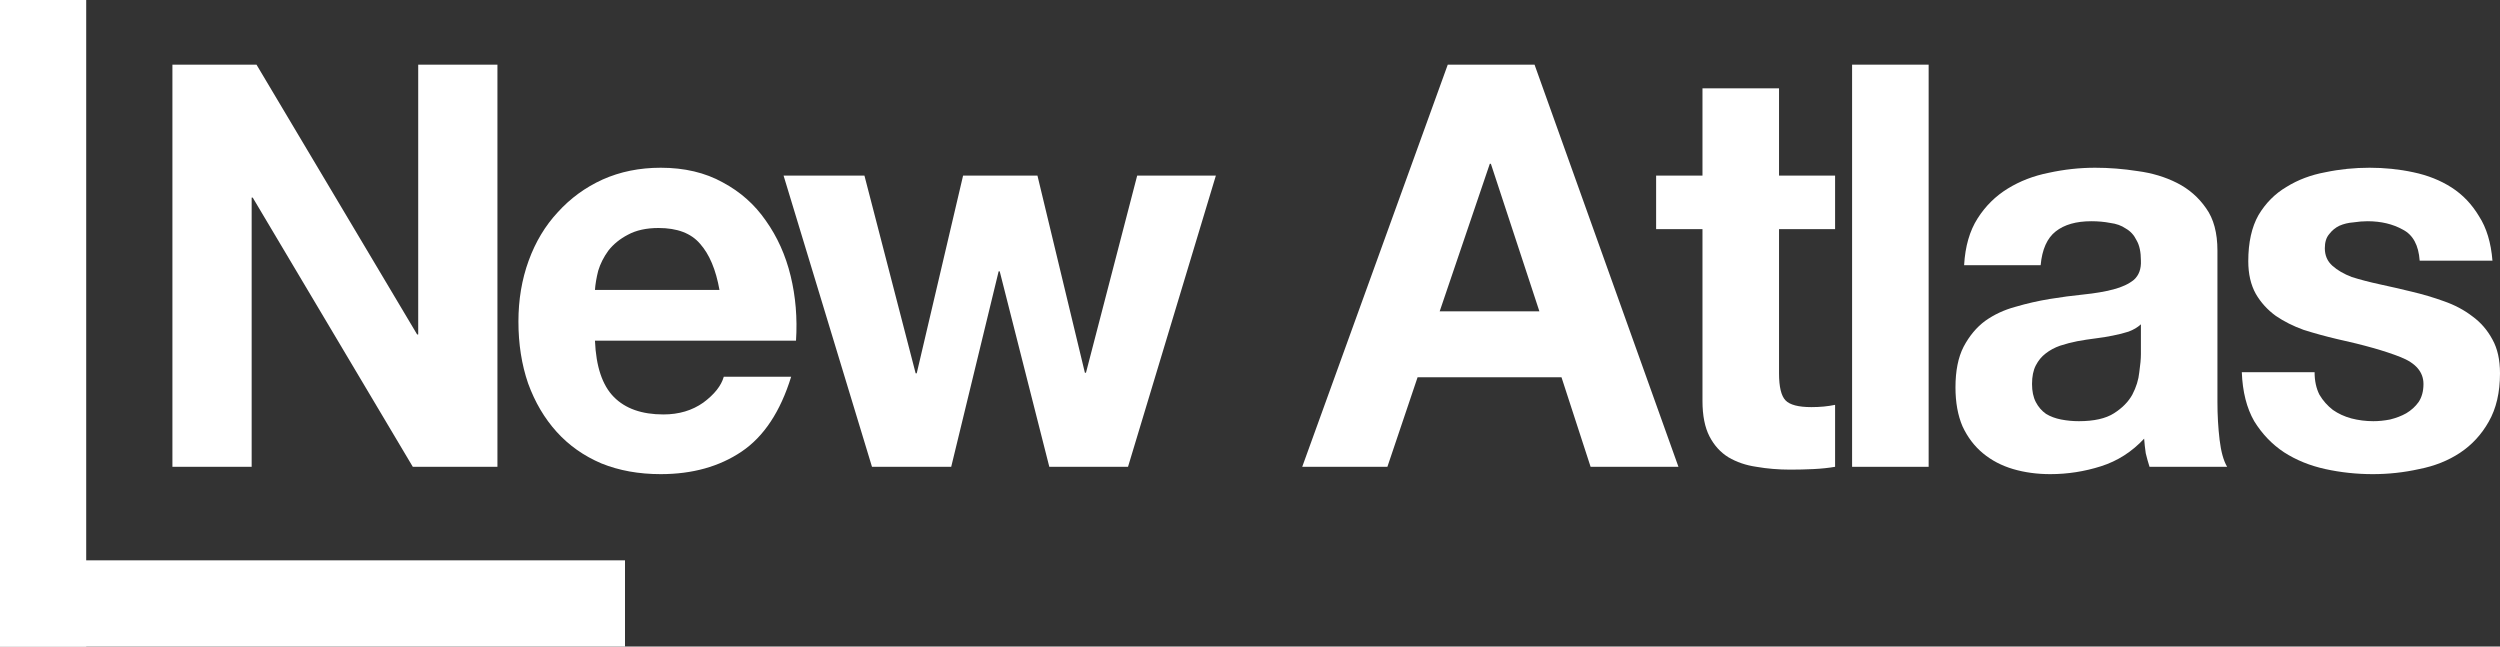
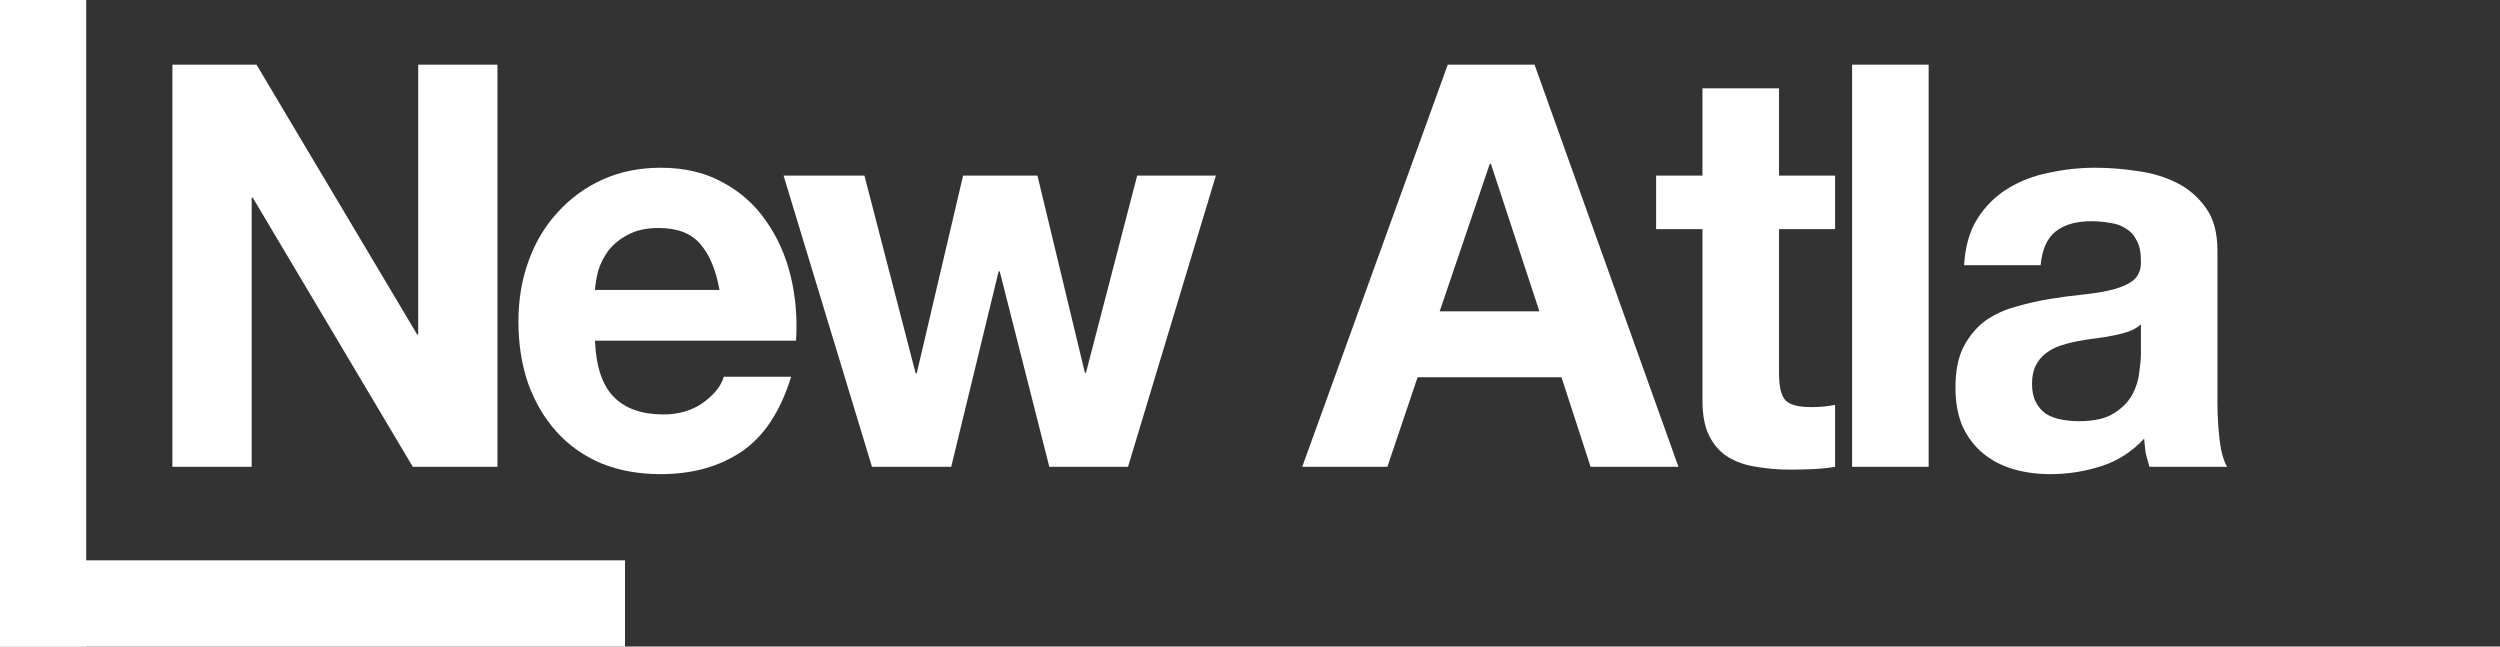
<svg xmlns="http://www.w3.org/2000/svg" width="116" height="30" viewBox="0 0 116 30" fill="none">
  <rect x="0" y="0" width="116" height="30" fill="#333333" stroke="none" />
  <path d="M8 3H11.902L19.355 15.519H19.405V3H23.081V21.66H19.154L11.726 9.168H11.677V21.66H8V3Z" fill="white" />
  <path d="M33.384 13.454C33.217 12.513 32.917 11.799 32.483 11.311C32.066 10.823 31.424 10.579 30.557 10.579C29.991 10.579 29.515 10.684 29.132 10.893C28.765 11.084 28.465 11.328 28.232 11.624C28.015 11.921 27.856 12.234 27.756 12.565C27.673 12.896 27.623 13.193 27.606 13.454H33.384ZM27.606 15.806C27.656 17.008 27.948 17.879 28.482 18.419C29.015 18.96 29.782 19.23 30.782 19.23C31.5 19.23 32.116 19.047 32.633 18.681C33.15 18.298 33.467 17.897 33.584 17.479H36.71C36.21 19.099 35.443 20.258 34.409 20.955C33.375 21.651 32.125 22 30.657 22C29.64 22 28.723 21.834 27.906 21.503C27.089 21.155 26.397 20.667 25.831 20.04C25.264 19.413 24.822 18.663 24.505 17.792C24.205 16.921 24.055 15.963 24.055 14.918C24.055 13.907 24.213 12.966 24.53 12.095C24.847 11.224 25.297 10.475 25.881 9.847C26.464 9.203 27.156 8.697 27.956 8.332C28.773 7.966 29.674 7.783 30.657 7.783C31.758 7.783 32.717 8.009 33.534 8.462C34.351 8.898 35.018 9.49 35.535 10.239C36.068 10.989 36.452 11.842 36.685 12.801C36.918 13.759 37.002 14.761 36.935 15.806H27.606Z" fill="white" />
  <path d="M52.34 21.66H48.688L46.387 12.591H46.337L44.136 21.66H40.46L36.358 8.149H40.11L42.486 17.322H42.536L44.687 8.149H48.138L50.339 17.296H50.389L52.765 8.149H56.416L52.34 21.66Z" fill="white" />
  <path d="M66.801 14.447H71.428L69.177 7.6H69.127L66.801 14.447ZM67.176 3H71.203L77.88 21.66H73.804L72.453 17.505H65.776L64.375 21.66H60.423L67.176 3Z" fill="white" />
  <path d="M82.547 8.149H85.148V10.631H82.547V17.322C82.547 17.949 82.647 18.367 82.847 18.576C83.047 18.785 83.447 18.89 84.047 18.89C84.247 18.89 84.439 18.881 84.623 18.864C84.806 18.846 84.981 18.82 85.148 18.785V21.66C84.848 21.712 84.514 21.747 84.147 21.765C83.781 21.782 83.422 21.791 83.072 21.791C82.522 21.791 81.996 21.747 81.496 21.66C81.013 21.591 80.579 21.442 80.196 21.216C79.829 20.989 79.537 20.667 79.32 20.249C79.104 19.831 78.995 19.282 78.995 18.602V10.631H76.844V8.149H78.995V4.098H82.547V8.149Z" fill="white" />
  <path d="M85.937 3H89.489V21.66H85.937V3Z" fill="white" />
  <path d="M91.135 12.304C91.184 11.433 91.393 10.71 91.76 10.135C92.126 9.56 92.593 9.098 93.16 8.75C93.727 8.401 94.361 8.157 95.061 8.018C95.778 7.861 96.495 7.783 97.212 7.783C97.862 7.783 98.521 7.835 99.188 7.939C99.855 8.027 100.463 8.21 101.013 8.488C101.564 8.767 102.014 9.159 102.364 9.664C102.714 10.152 102.889 10.806 102.889 11.624V18.655C102.889 19.265 102.923 19.848 102.989 20.406C103.056 20.963 103.173 21.381 103.339 21.66H99.738C99.671 21.451 99.613 21.242 99.563 21.033C99.529 20.806 99.504 20.58 99.488 20.354C98.921 20.963 98.254 21.39 97.487 21.634C96.72 21.878 95.936 22 95.136 22C94.519 22 93.944 21.922 93.41 21.765C92.877 21.608 92.41 21.364 92.01 21.033C91.61 20.702 91.293 20.284 91.059 19.779C90.843 19.273 90.734 18.672 90.734 17.975C90.734 17.209 90.859 16.581 91.109 16.093C91.376 15.588 91.71 15.188 92.11 14.891C92.527 14.595 92.994 14.377 93.51 14.238C94.044 14.081 94.578 13.959 95.111 13.872C95.645 13.785 96.17 13.715 96.687 13.663C97.204 13.611 97.662 13.532 98.062 13.428C98.462 13.323 98.779 13.175 99.013 12.983C99.246 12.774 99.355 12.478 99.338 12.095C99.338 11.694 99.271 11.381 99.138 11.154C99.021 10.91 98.854 10.727 98.638 10.605C98.437 10.466 98.196 10.379 97.912 10.344C97.645 10.292 97.354 10.265 97.037 10.265C96.337 10.265 95.786 10.422 95.386 10.736C94.986 11.05 94.753 11.572 94.686 12.304H91.135ZM99.338 15.048C99.188 15.188 98.996 15.301 98.763 15.388C98.546 15.458 98.304 15.519 98.037 15.571C97.787 15.623 97.52 15.667 97.237 15.701C96.954 15.736 96.67 15.78 96.387 15.832C96.12 15.884 95.853 15.954 95.586 16.041C95.336 16.128 95.111 16.25 94.911 16.407C94.728 16.547 94.578 16.73 94.461 16.956C94.344 17.183 94.286 17.47 94.286 17.818C94.286 18.149 94.344 18.428 94.461 18.655C94.578 18.881 94.736 19.064 94.936 19.204C95.136 19.326 95.37 19.413 95.636 19.465C95.903 19.517 96.178 19.543 96.462 19.543C97.162 19.543 97.704 19.421 98.087 19.177C98.471 18.933 98.754 18.646 98.938 18.315C99.121 17.966 99.229 17.618 99.263 17.27C99.313 16.921 99.338 16.642 99.338 16.433V15.048Z" fill="white" />
-   <path d="M107.397 17.27C107.397 17.67 107.472 18.019 107.622 18.315C107.788 18.594 107.997 18.829 108.247 19.021C108.497 19.195 108.78 19.326 109.097 19.413C109.431 19.5 109.772 19.543 110.123 19.543C110.373 19.543 110.631 19.517 110.898 19.465C111.181 19.395 111.431 19.299 111.648 19.177C111.882 19.038 112.073 18.864 112.223 18.655C112.374 18.428 112.449 18.149 112.449 17.818C112.449 17.261 112.09 16.843 111.373 16.564C110.673 16.285 109.689 16.006 108.422 15.728C107.905 15.606 107.397 15.466 106.896 15.309C106.413 15.135 105.979 14.918 105.596 14.656C105.212 14.377 104.904 14.038 104.67 13.637C104.437 13.219 104.32 12.713 104.32 12.121C104.32 11.25 104.479 10.536 104.795 9.978C105.129 9.42 105.562 8.985 106.096 8.671C106.63 8.34 107.23 8.114 107.897 7.992C108.564 7.852 109.247 7.783 109.948 7.783C110.648 7.783 111.323 7.852 111.973 7.992C112.64 8.131 113.232 8.366 113.749 8.697C114.266 9.028 114.691 9.473 115.025 10.03C115.375 10.57 115.583 11.259 115.65 12.095H112.273C112.223 11.381 111.965 10.901 111.498 10.658C111.031 10.396 110.481 10.265 109.848 10.265C109.647 10.265 109.431 10.283 109.197 10.318C108.964 10.335 108.747 10.387 108.547 10.475C108.364 10.562 108.205 10.692 108.072 10.867C107.938 11.023 107.872 11.241 107.872 11.52C107.872 11.851 107.988 12.121 108.222 12.33C108.455 12.539 108.755 12.713 109.122 12.853C109.506 12.975 109.939 13.088 110.423 13.193C110.906 13.297 111.398 13.41 111.898 13.532C112.415 13.654 112.915 13.802 113.399 13.977C113.899 14.151 114.341 14.386 114.724 14.682C115.108 14.961 115.416 15.318 115.65 15.754C115.883 16.172 116 16.695 116 17.322C116 18.21 115.825 18.96 115.475 19.57C115.141 20.162 114.699 20.641 114.149 21.007C113.599 21.373 112.965 21.625 112.248 21.765C111.548 21.922 110.831 22 110.098 22C109.347 22 108.614 21.922 107.897 21.765C107.18 21.608 106.538 21.347 105.971 20.981C105.421 20.615 104.962 20.136 104.595 19.543C104.245 18.933 104.054 18.176 104.02 17.27H107.397Z" fill="white" />
-   <path d="M0 0H4V30H0V0Z" fill="white" />
+   <path d="M0 0H4V30H0Z" fill="white" />
  <path d="M29 26V30H0V26L29 26Z" fill="white" />
</svg>